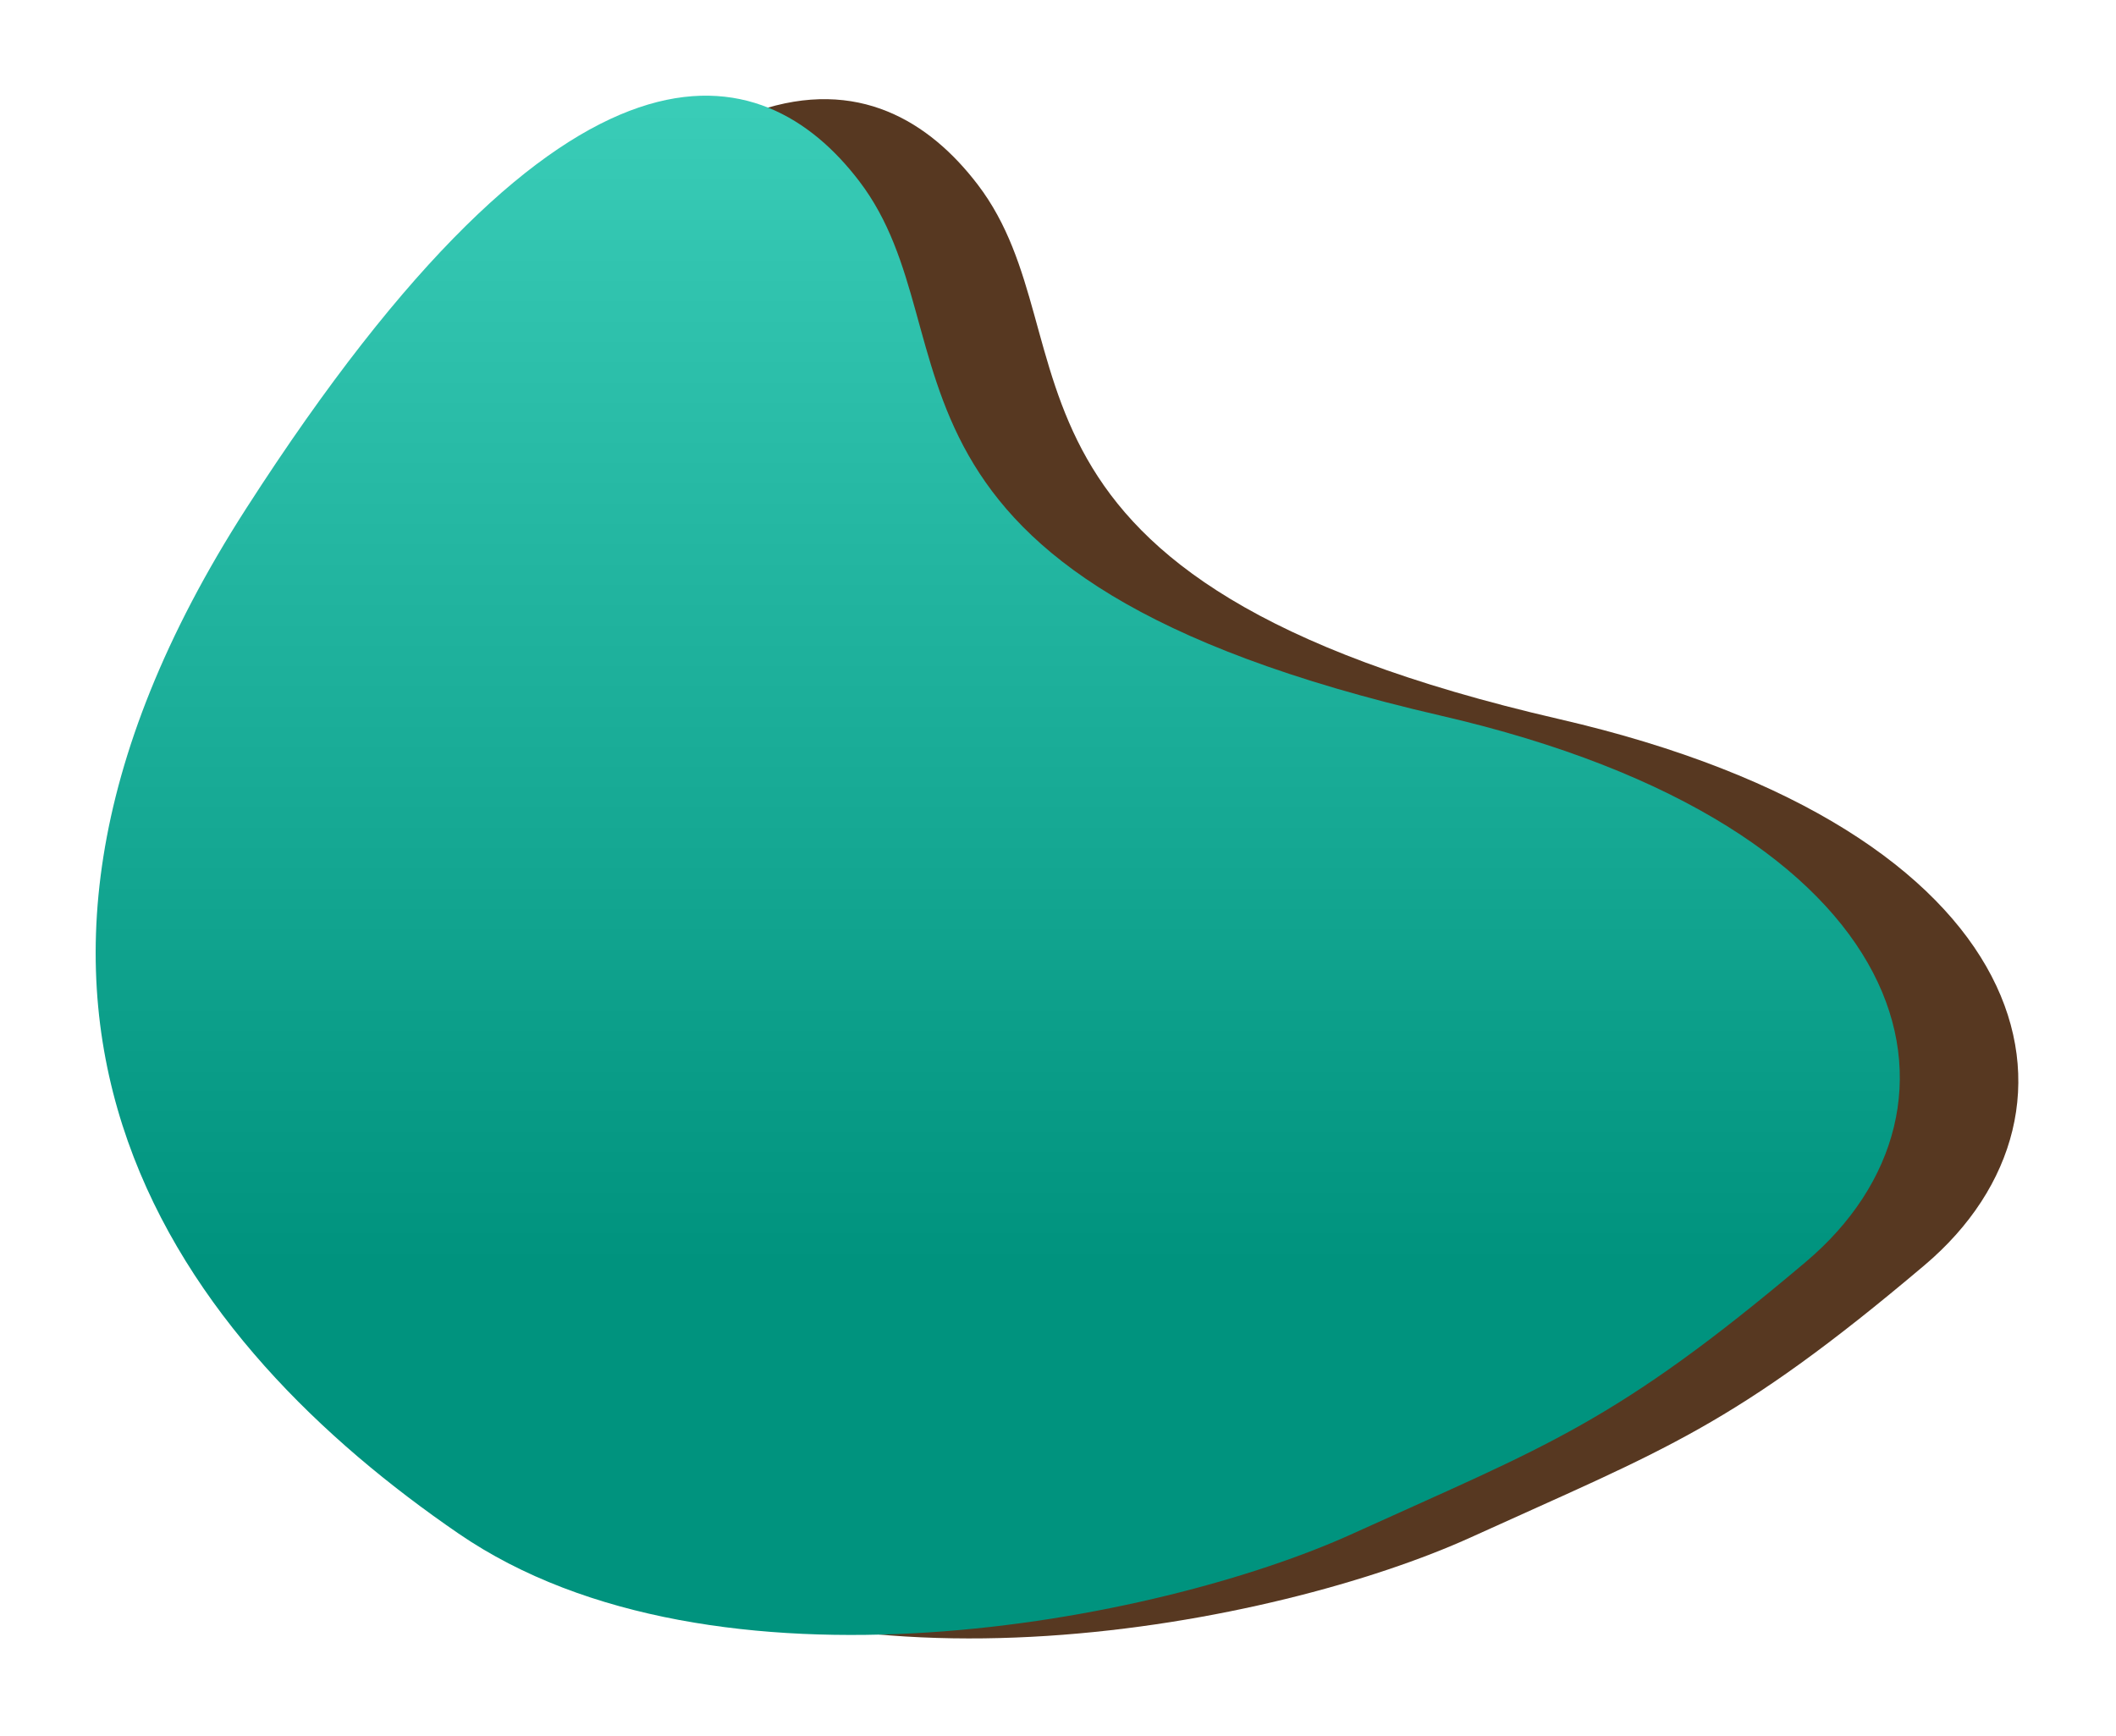
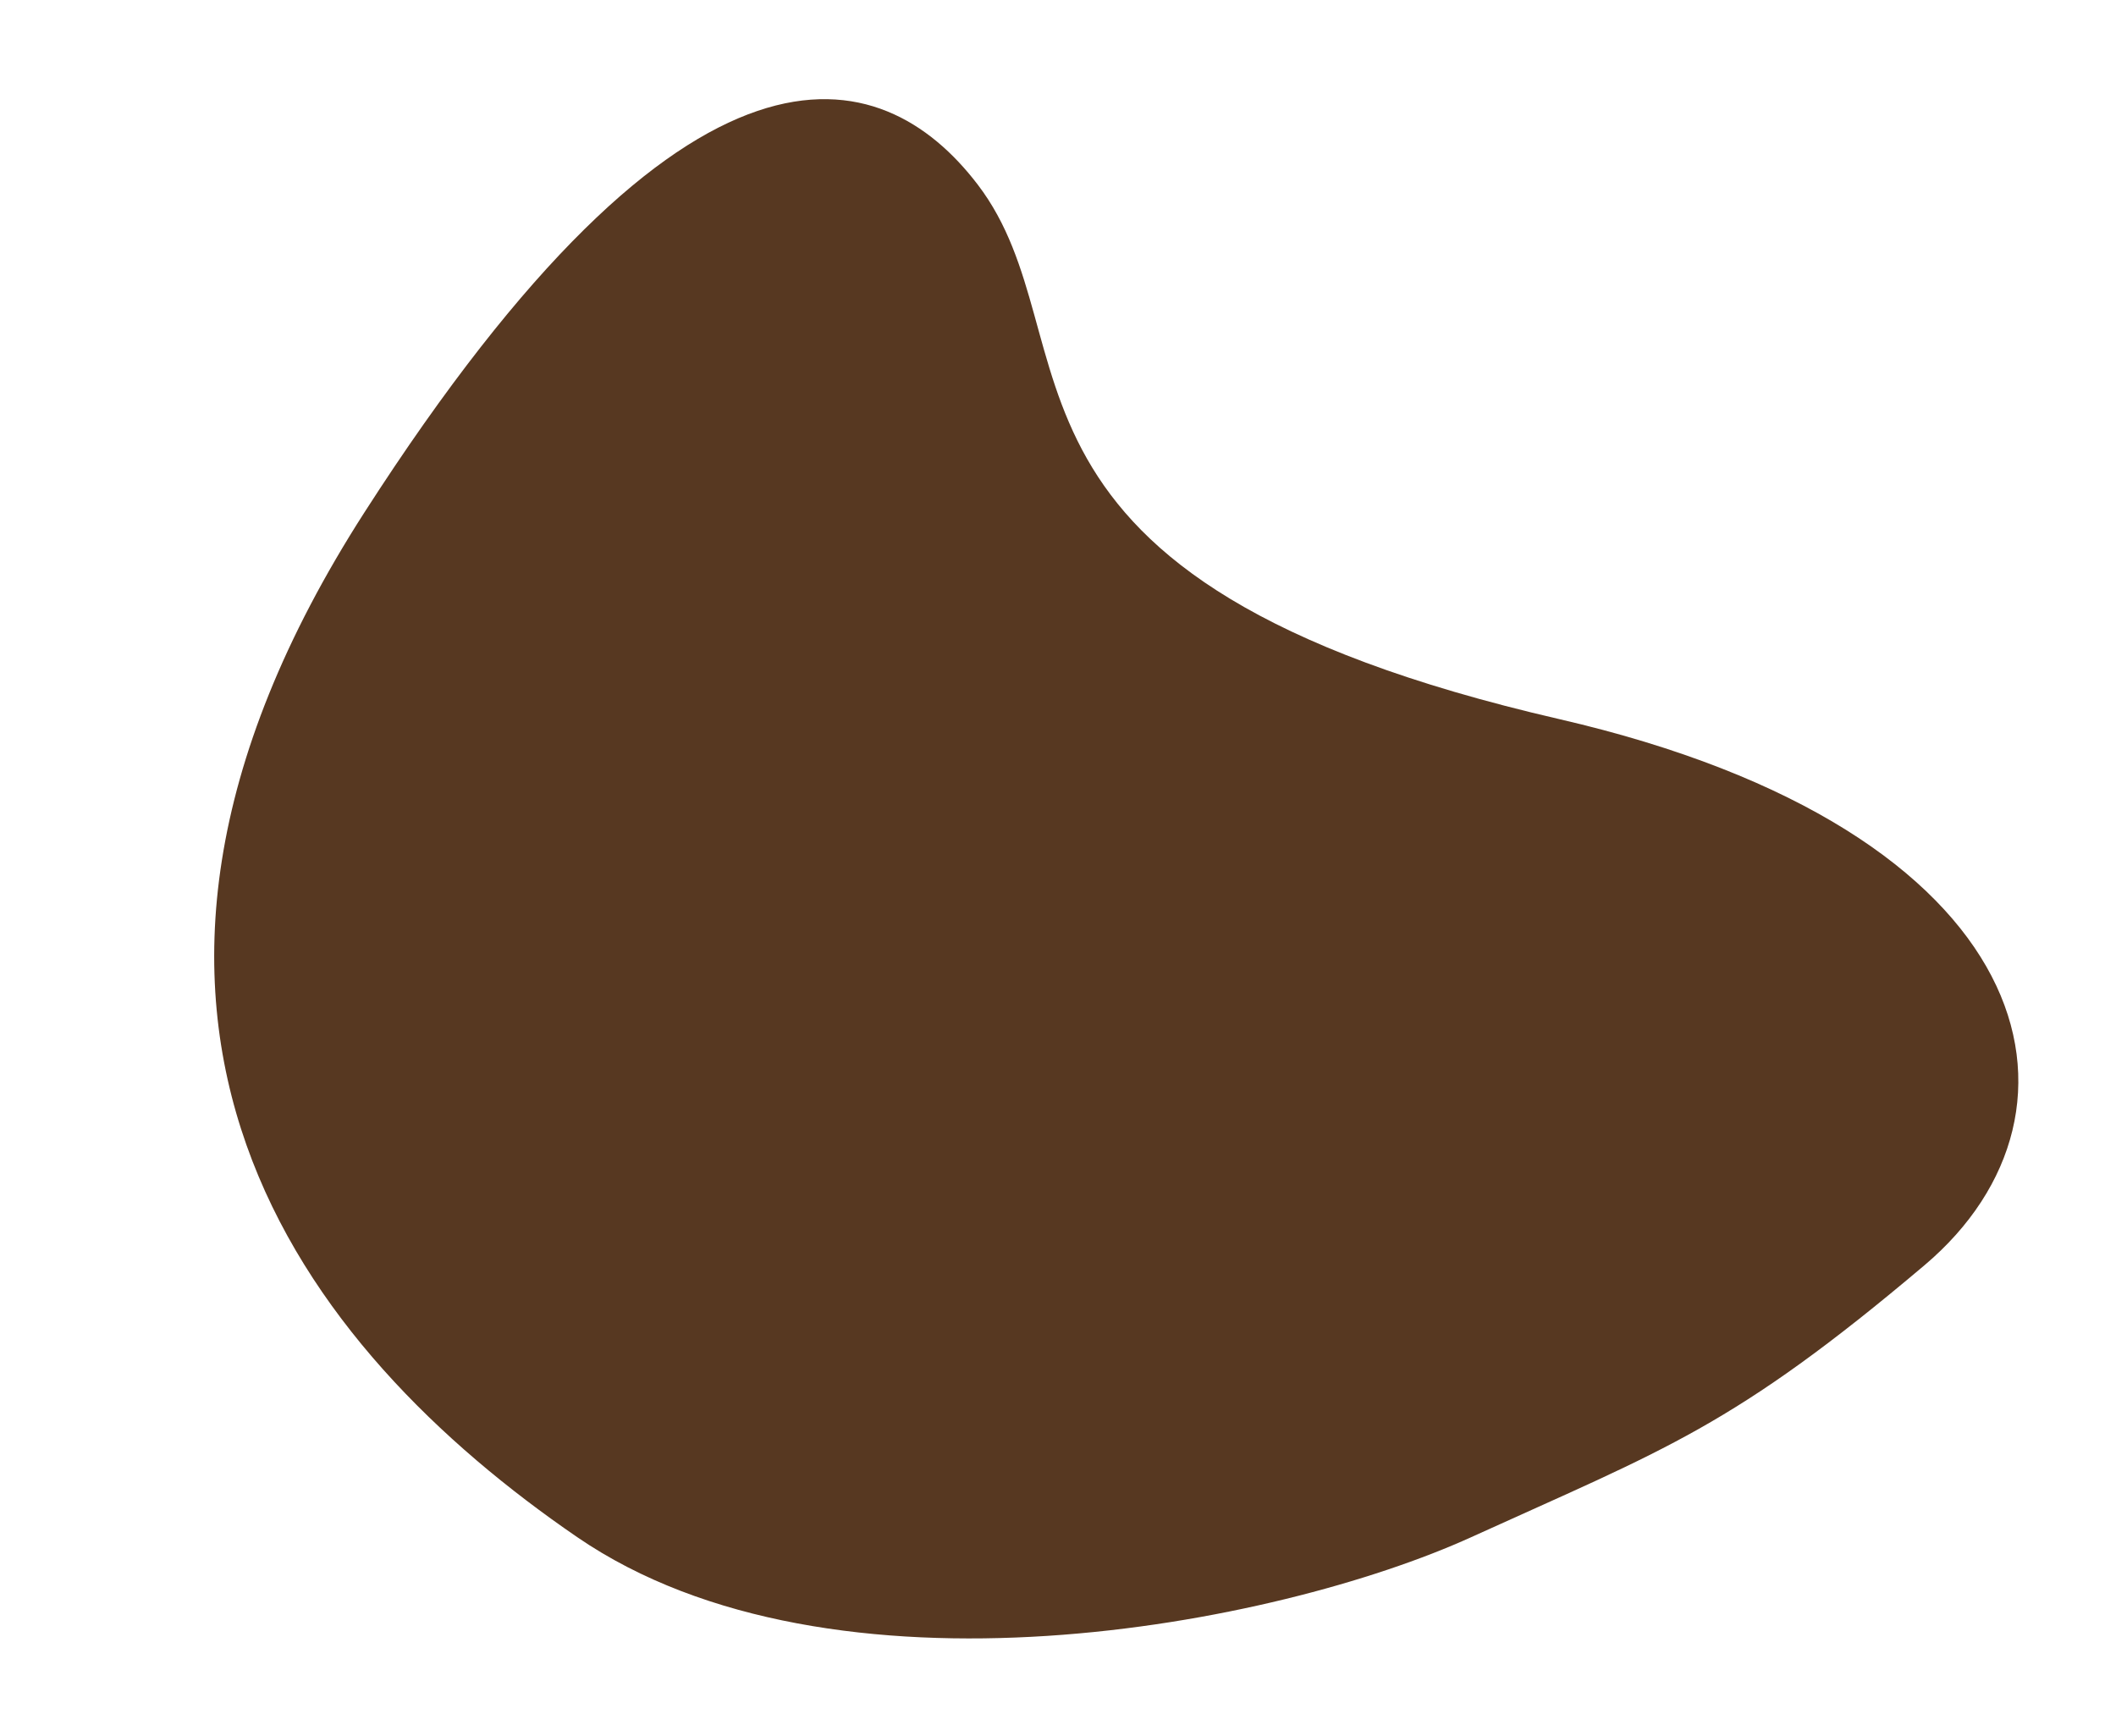
<svg xmlns="http://www.w3.org/2000/svg" width="607" height="498" viewBox="0 0 607 498" fill="none">
  <g filter="url(#filter0_d_752_2121)">
    <path d="M556.631 367.488C501.631 413.988 482.394 420.128 426.628 445.488C370.862 470.849 243.356 495.689 170.127 445.488C91.908 391.867 15.631 296.988 109.131 151.488C202.631 5.988 257.456 21.389 285.027 57.51C319.49 102.662 278.525 170.877 451.816 210.831C590.45 242.795 609 323.213 556.631 367.488Z" fill="#573821" />
  </g>
  <g filter="url(#filter1_d_752_2121)">
-     <path d="M522.631 366.488C467.631 412.988 448.394 419.128 392.628 444.488C336.862 469.849 209.356 494.689 136.127 444.488C57.908 390.867 -18.369 295.988 75.131 150.488C168.631 4.988 223.456 20.389 251.027 56.51C285.49 101.662 244.525 169.877 417.816 209.831C556.45 241.795 575 322.213 522.631 366.488Z" fill="url(#paint0_linear_752_2121)" />
-   </g>
+     </g>
  <defs>
    <filter id="filter0_d_752_2121" x="34.107" y="1.107" width="572.215" height="496.226" filterUnits="userSpaceOnUse" color-interpolation-filters="sRGB">
      <feFlood flood-opacity="0" result="BackgroundImageFix" />
      <feColorMatrix in="SourceAlpha" type="matrix" values="0 0 0 0 0 0 0 0 0 0 0 0 0 0 0 0 0 0 127 0" result="hardAlpha" />
      <feOffset dx="-4.556" dy="-4.556" />
      <feGaussianBlur stdDeviation="13.668" />
      <feComposite in2="hardAlpha" operator="out" />
      <feColorMatrix type="matrix" values="0 0 0 0 0.142 0 0 0 0 0.136 0 0 0 0 0.125 0 0 0 0.1 0" />
      <feBlend mode="normal" in2="BackgroundImageFix" result="effect1_dropShadow_752_2121" />
      <feBlend mode="normal" in="SourceGraphic" in2="effect1_dropShadow_752_2121" result="shape" />
    </filter>
    <filter id="filter1_d_752_2121" x="0.107" y="0.107" width="572.215" height="496.226" filterUnits="userSpaceOnUse" color-interpolation-filters="sRGB">
      <feFlood flood-opacity="0" result="BackgroundImageFix" />
      <feColorMatrix in="SourceAlpha" type="matrix" values="0 0 0 0 0 0 0 0 0 0 0 0 0 0 0 0 0 0 127 0" result="hardAlpha" />
      <feOffset dx="-4.556" dy="-4.556" />
      <feGaussianBlur stdDeviation="13.668" />
      <feComposite in2="hardAlpha" operator="out" />
      <feColorMatrix type="matrix" values="0 0 0 0 0.142 0 0 0 0 0.136 0 0 0 0 0.125 0 0 0 0.1 0" />
      <feBlend mode="normal" in2="BackgroundImageFix" result="effect1_dropShadow_752_2121" />
      <feBlend mode="normal" in="SourceGraphic" in2="effect1_dropShadow_752_2121" result="shape" />
    </filter>
    <linearGradient id="paint0_linear_752_2121" x1="324.379" y1="-16.577" x2="324.379" y2="367.05" gradientUnits="userSpaceOnUse">
      <stop stop-color="#42D5C0" />
      <stop offset="1" stop-color="#00937E" />
    </linearGradient>
  </defs>
</svg>